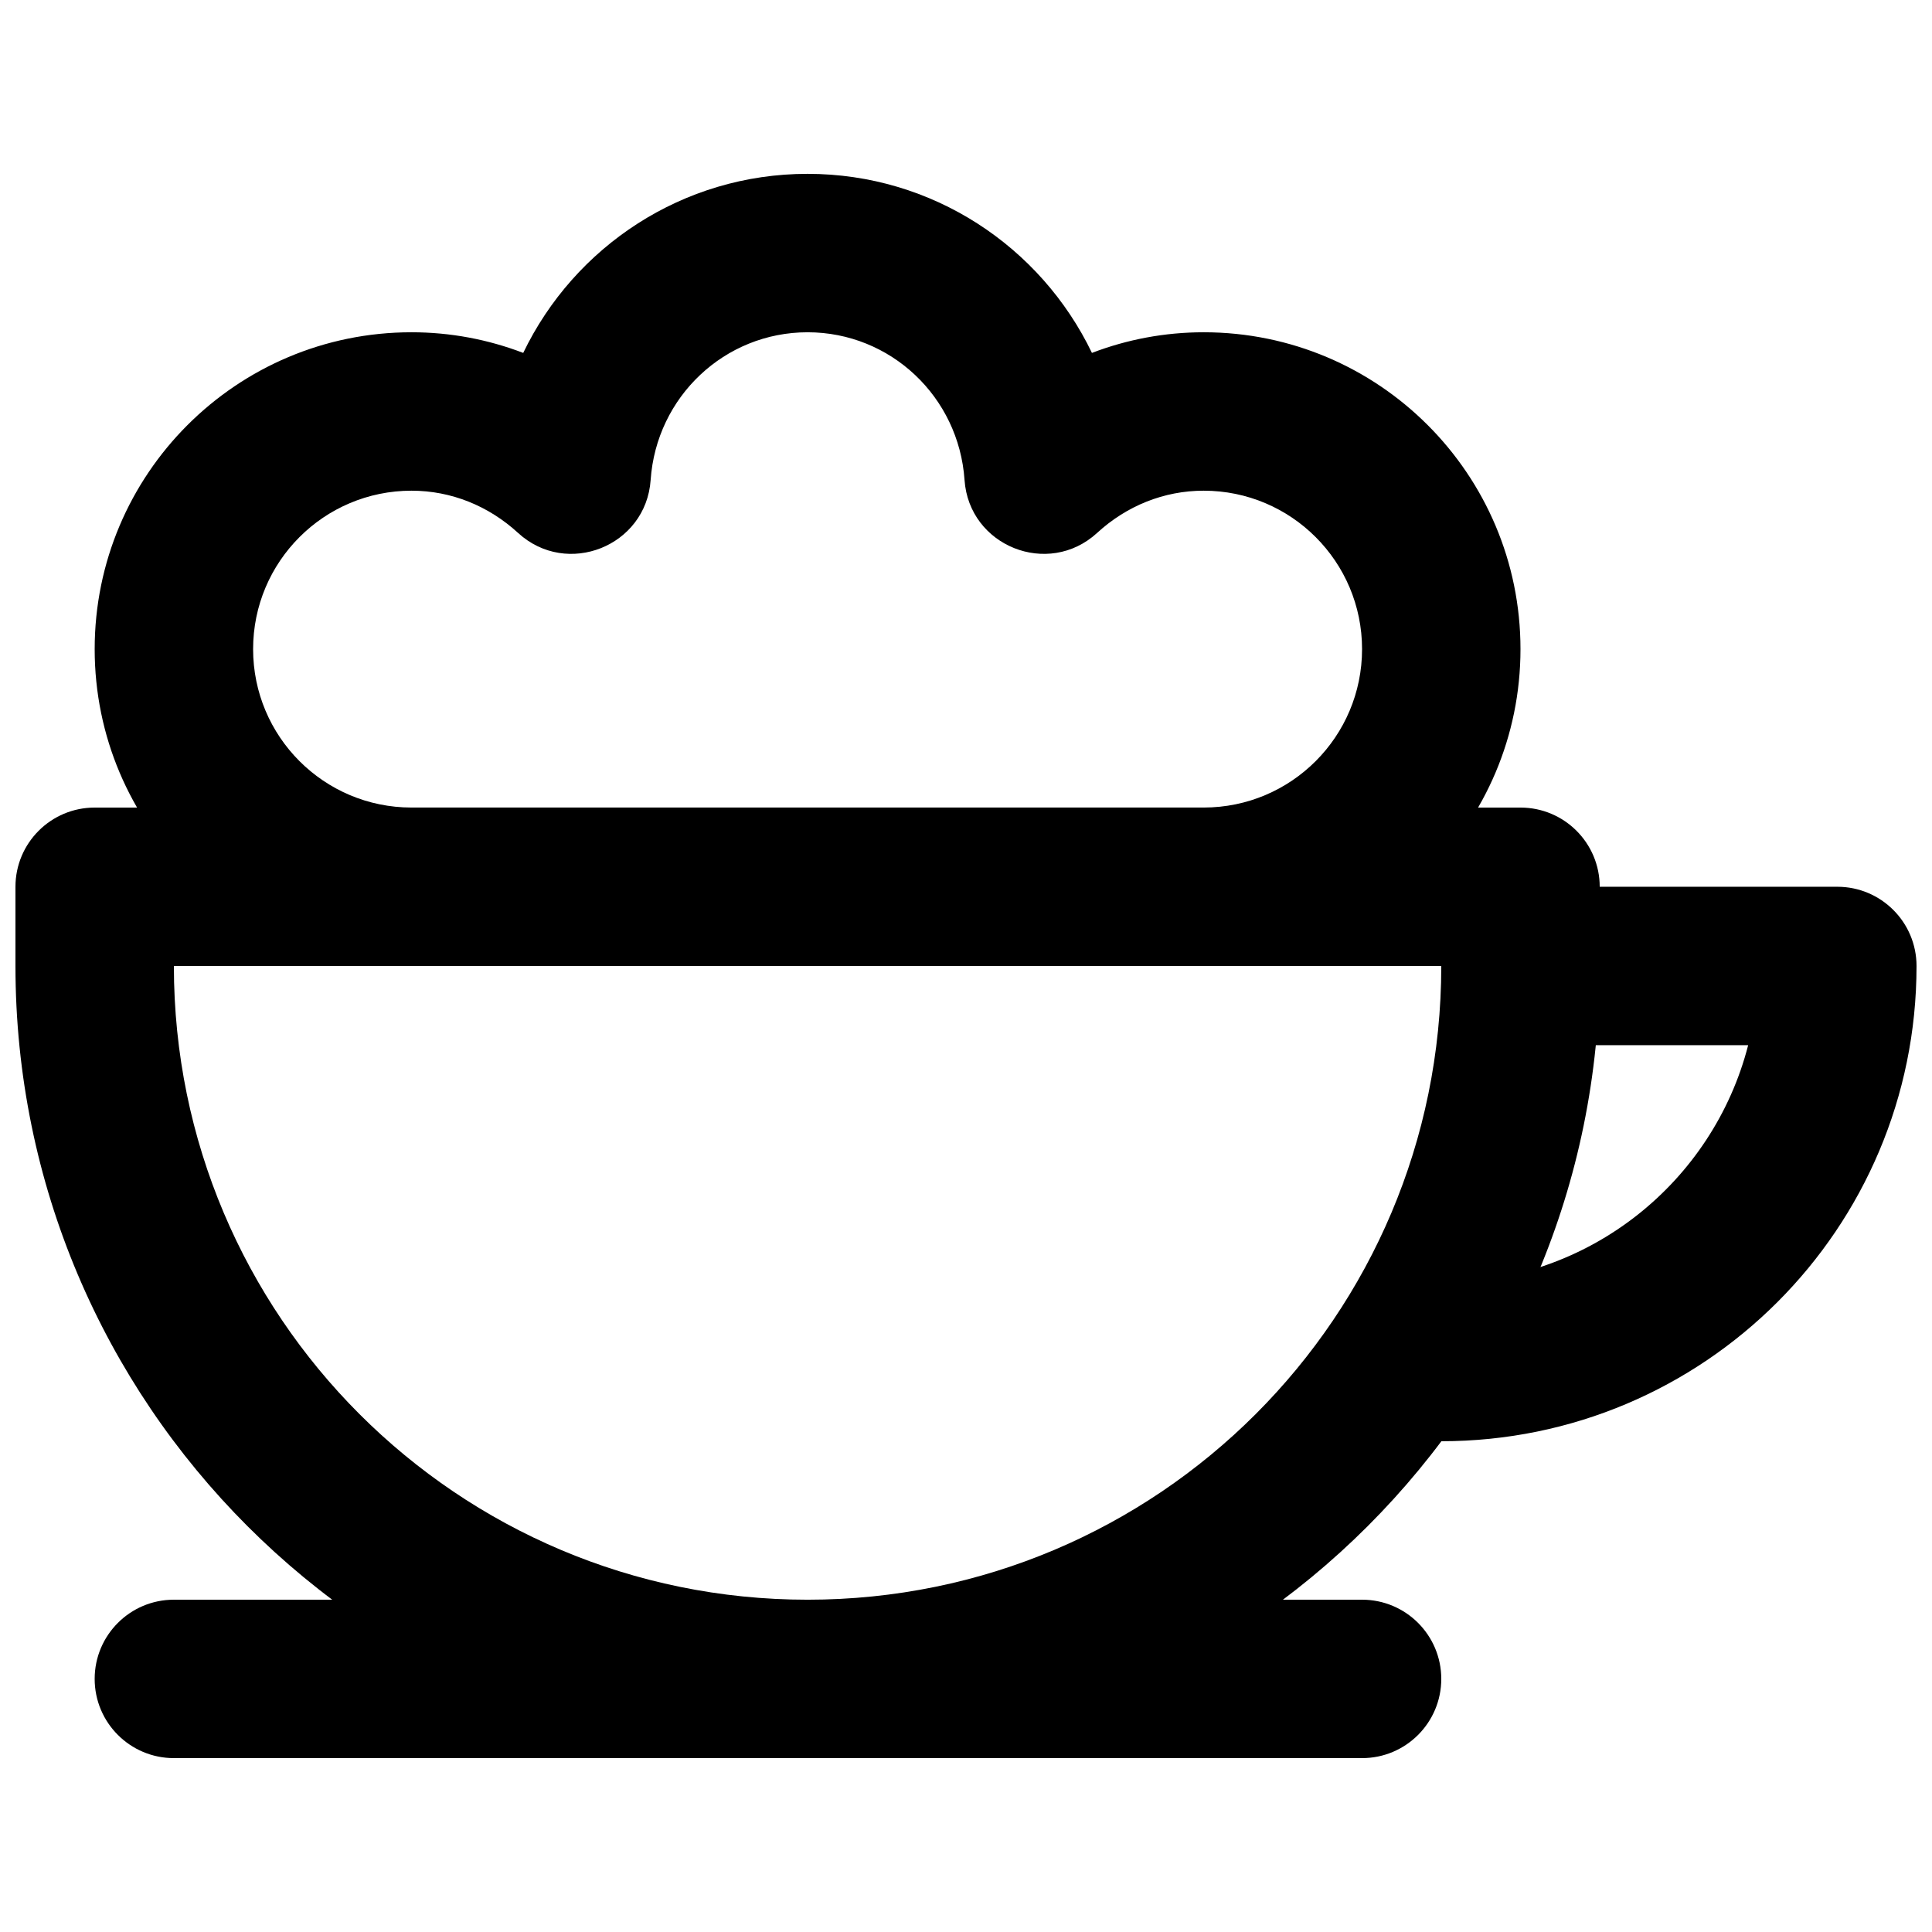
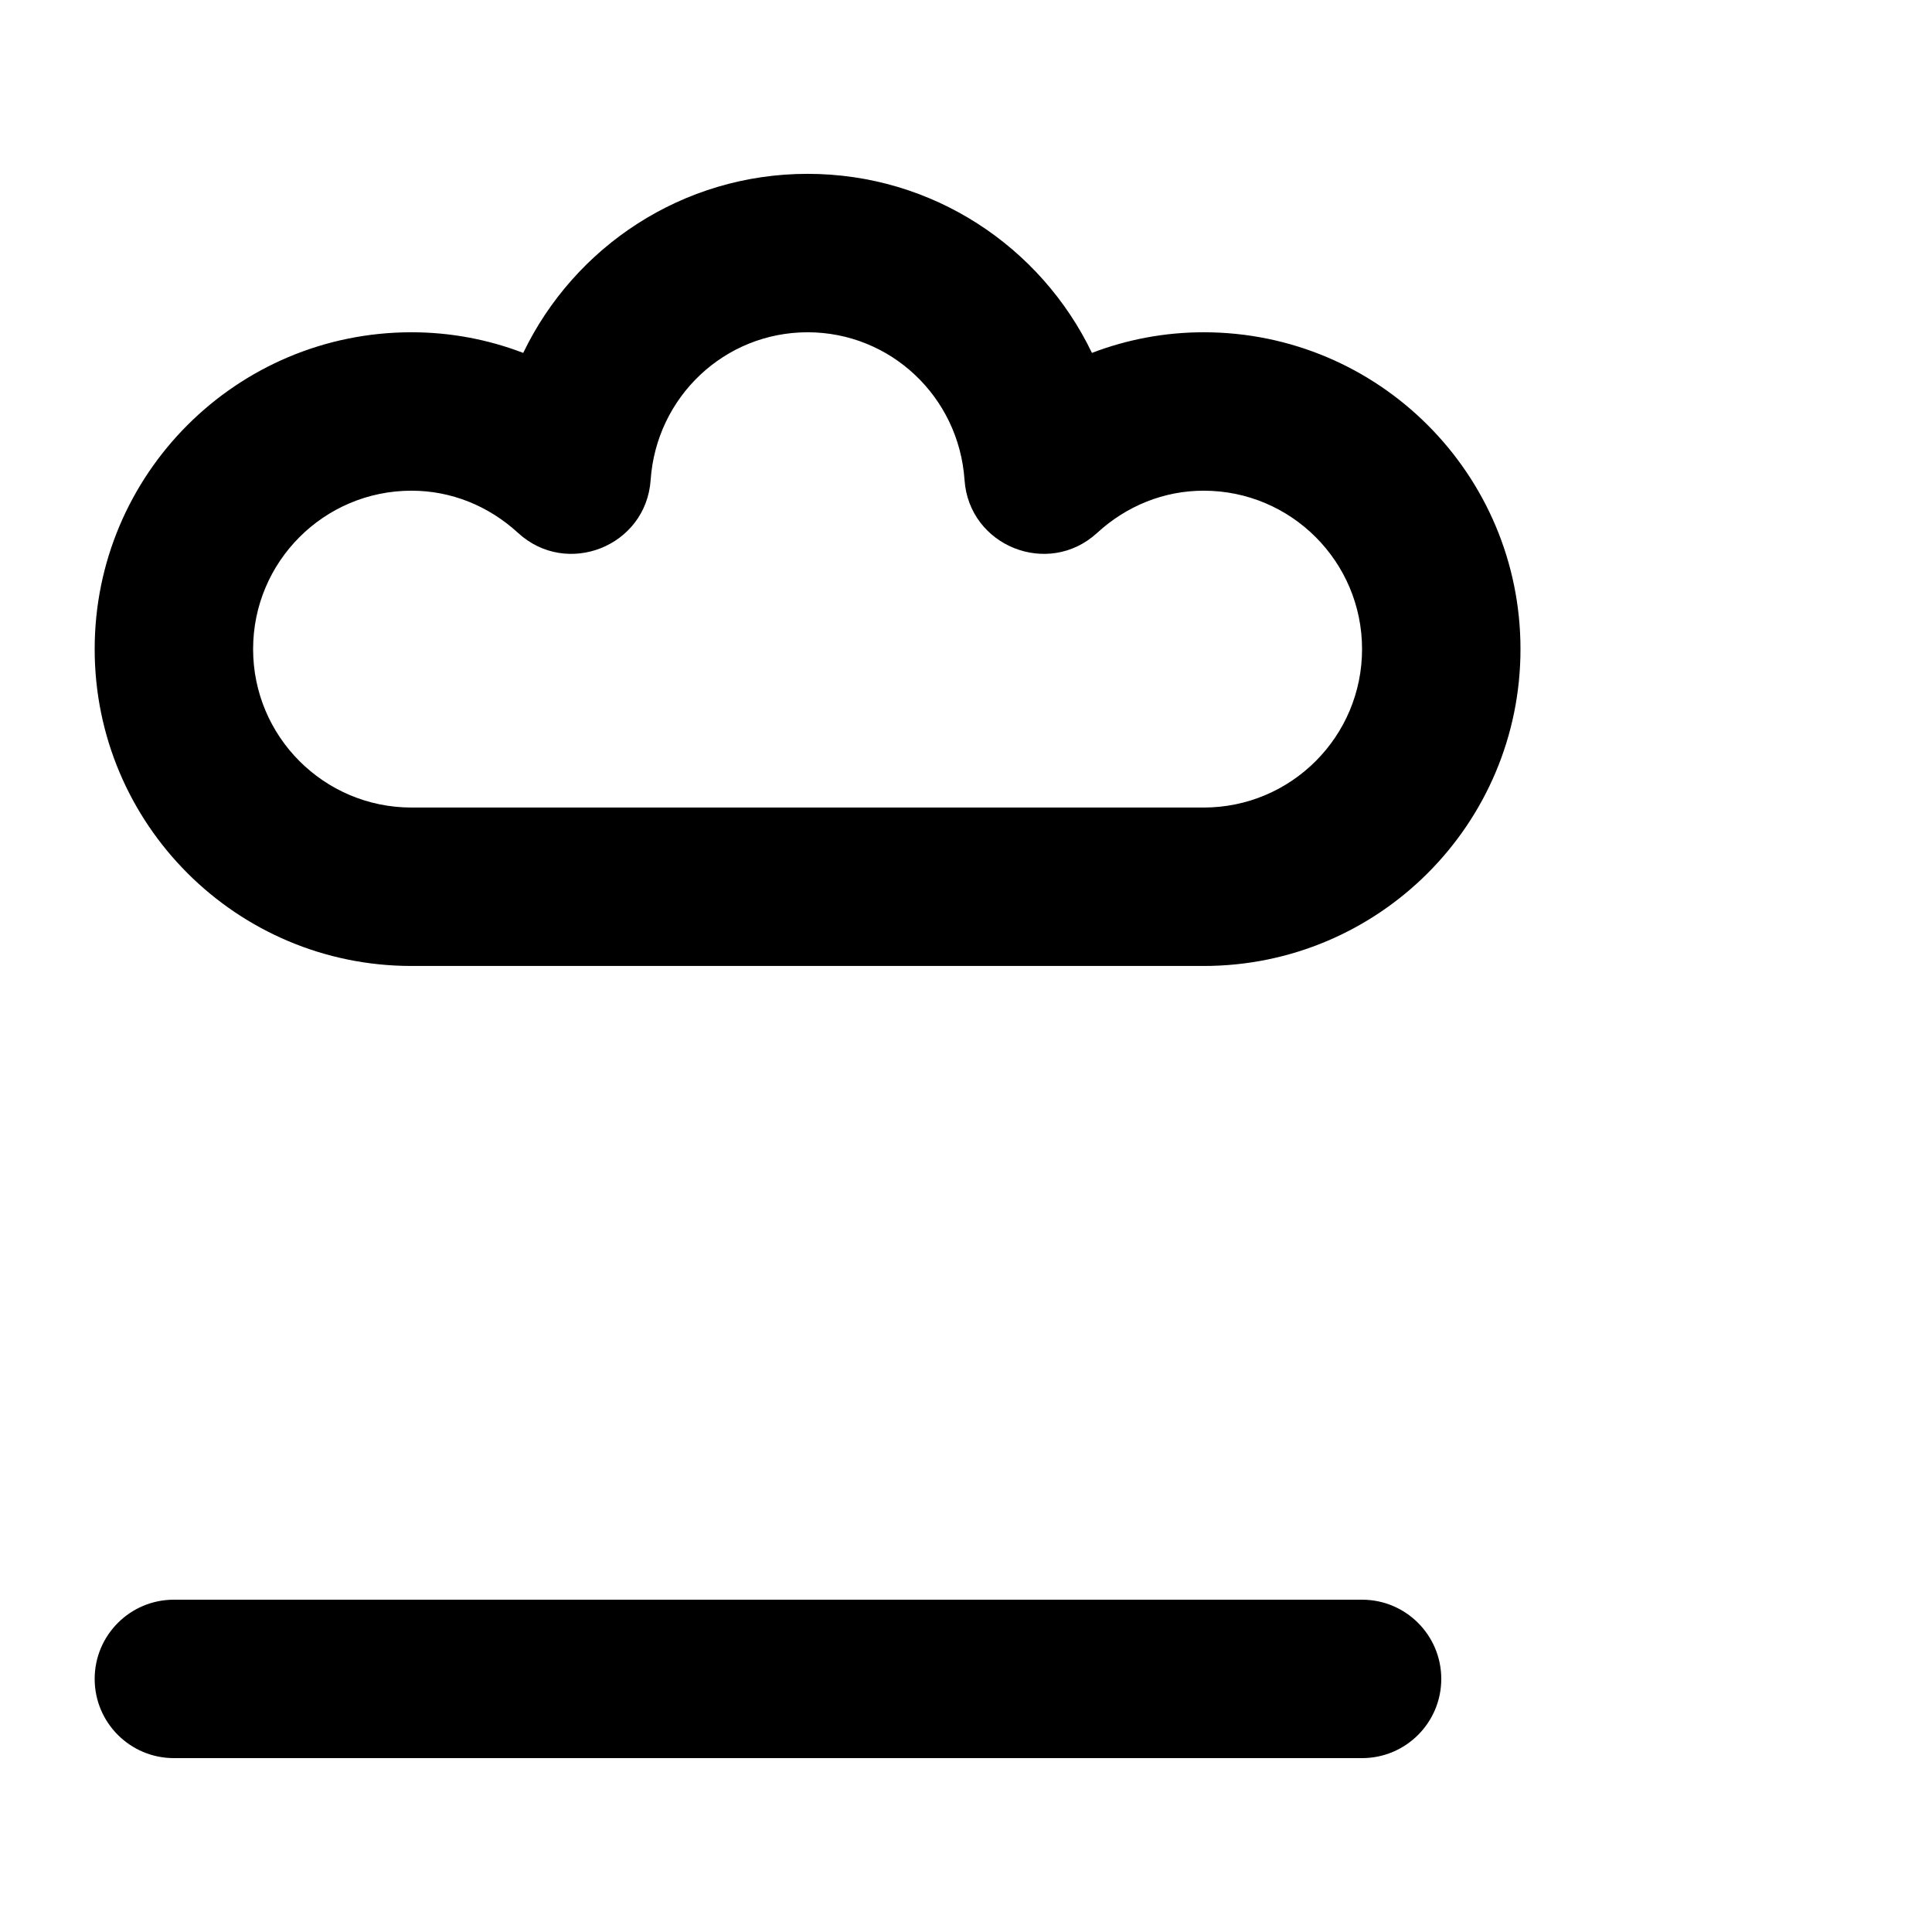
<svg xmlns="http://www.w3.org/2000/svg" width="800px" height="800px" version="1.1" viewBox="144 144 512 512">
  <defs>
    <clipPath id="b">
      <path d="m148.09 358h419.91v252h-419.91z" />
    </clipPath>
    <clipPath id="a">
-       <path d="m504 379h147.9v147h-147.9z" />
-     </clipPath>
+       </clipPath>
  </defs>
  <g clip-path="url(#b)">
-     <path d="m525.95 400c0 92.758-75.176 167.94-167.93 167.94s-167.94-75.18-167.94-167.94zm-167.93 209.92c115.95 0 209.92-93.977 209.92-209.92v-20.992c0-11.594-9.398-20.992-20.992-20.992h-377.86c-11.594 0-20.992 9.398-20.992 20.992v20.992c0 115.95 93.977 209.92 209.92 209.92z" fill-rule="evenodd" />
-   </g>
+     </g>
  <g clip-path="url(#a)">
-     <path d="m525.95 483.96c-11.594 0-20.992 9.398-20.992 20.992s9.398 20.992 20.992 20.992c69.617 0 125.95-56.336 125.95-125.95 0-11.594-9.398-20.992-20.992-20.992h-83.969c-11.594 0-20.992 9.398-20.992 20.992s9.398 20.992 20.992 20.992h60.34c-9.305 36.246-42.152 62.977-81.332 62.977z" fill-rule="evenodd" />
+     <path d="m525.95 483.96c-11.594 0-20.992 9.398-20.992 20.992s9.398 20.992 20.992 20.992c69.617 0 125.95-56.336 125.95-125.95 0-11.594-9.398-20.992-20.992-20.992h-83.969c-11.594 0-20.992 9.398-20.992 20.992h60.34c-9.305 36.246-42.152 62.977-81.332 62.977z" fill-rule="evenodd" />
  </g>
  <path d="m190.08 609.92h314.88c11.594 0 20.992-9.398 20.992-20.992s-9.398-20.992-20.992-20.992h-314.88c-11.594 0-20.992 9.398-20.992 20.992s9.398 20.992 20.992 20.992z" fill-rule="evenodd" />
  <path d="m358.02 190.07c-33.117 0-61.805 19.285-75.359 47.453-9.324-3.57-19.316-5.469-29.602-5.469-46.379 0-83.969 37.594-83.969 83.969 0 46.379 37.59 83.969 83.969 83.969h209.92c46.375 0 83.965-37.59 83.965-83.969 0-46.375-37.59-83.969-83.965-83.969-10.285 0-20.277 1.898-29.605 5.469-13.555-28.168-42.238-47.453-75.355-47.453zm104.96 83.969c23.188 0 41.98 18.797 41.98 41.984 0 23.191-18.793 41.984-41.98 41.984h-209.92c-23.191 0-41.984-18.793-41.984-41.984 0-23.188 18.793-41.984 41.984-41.984 10.5 0 20.402 4.004 28.23 11.188 12.965 11.895 33.934 3.519 35.137-14.031 1.512-22.031 19.605-39.141 41.594-39.141s40.082 17.109 41.59 39.141c1.207 17.551 22.172 25.926 35.137 14.031 7.828-7.184 17.73-11.188 28.234-11.188z" fill-rule="evenodd" />
</svg>